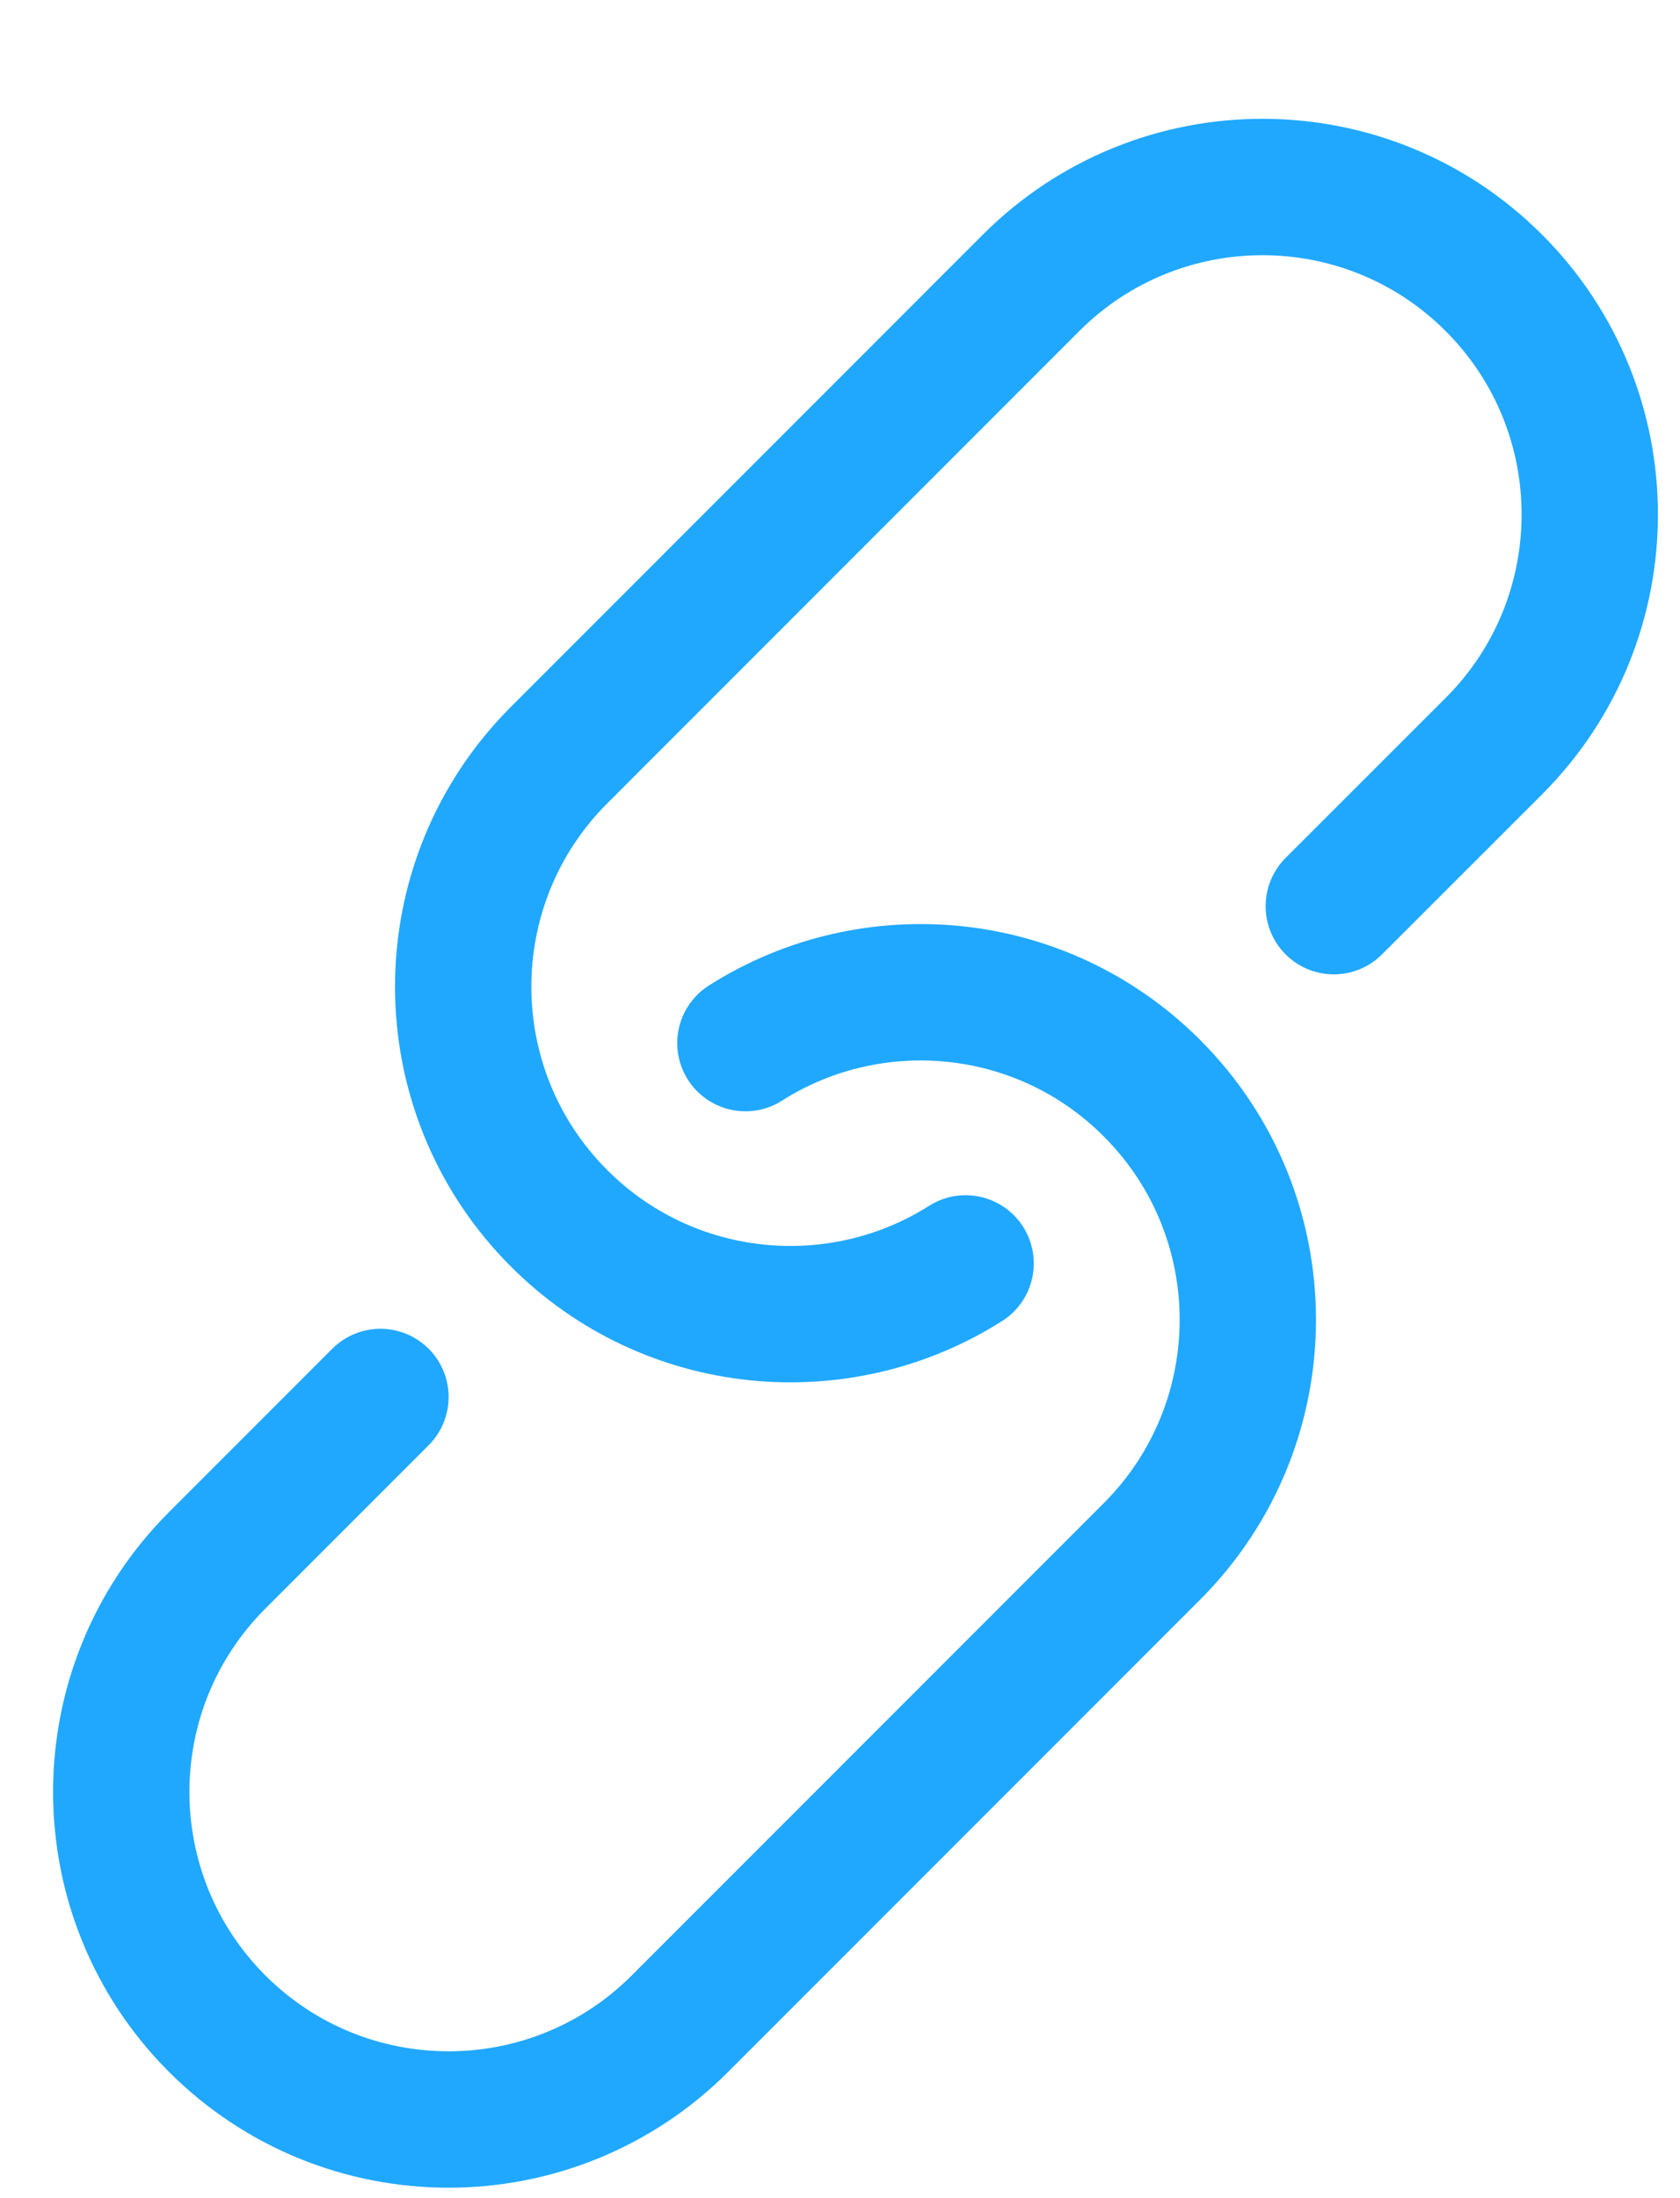
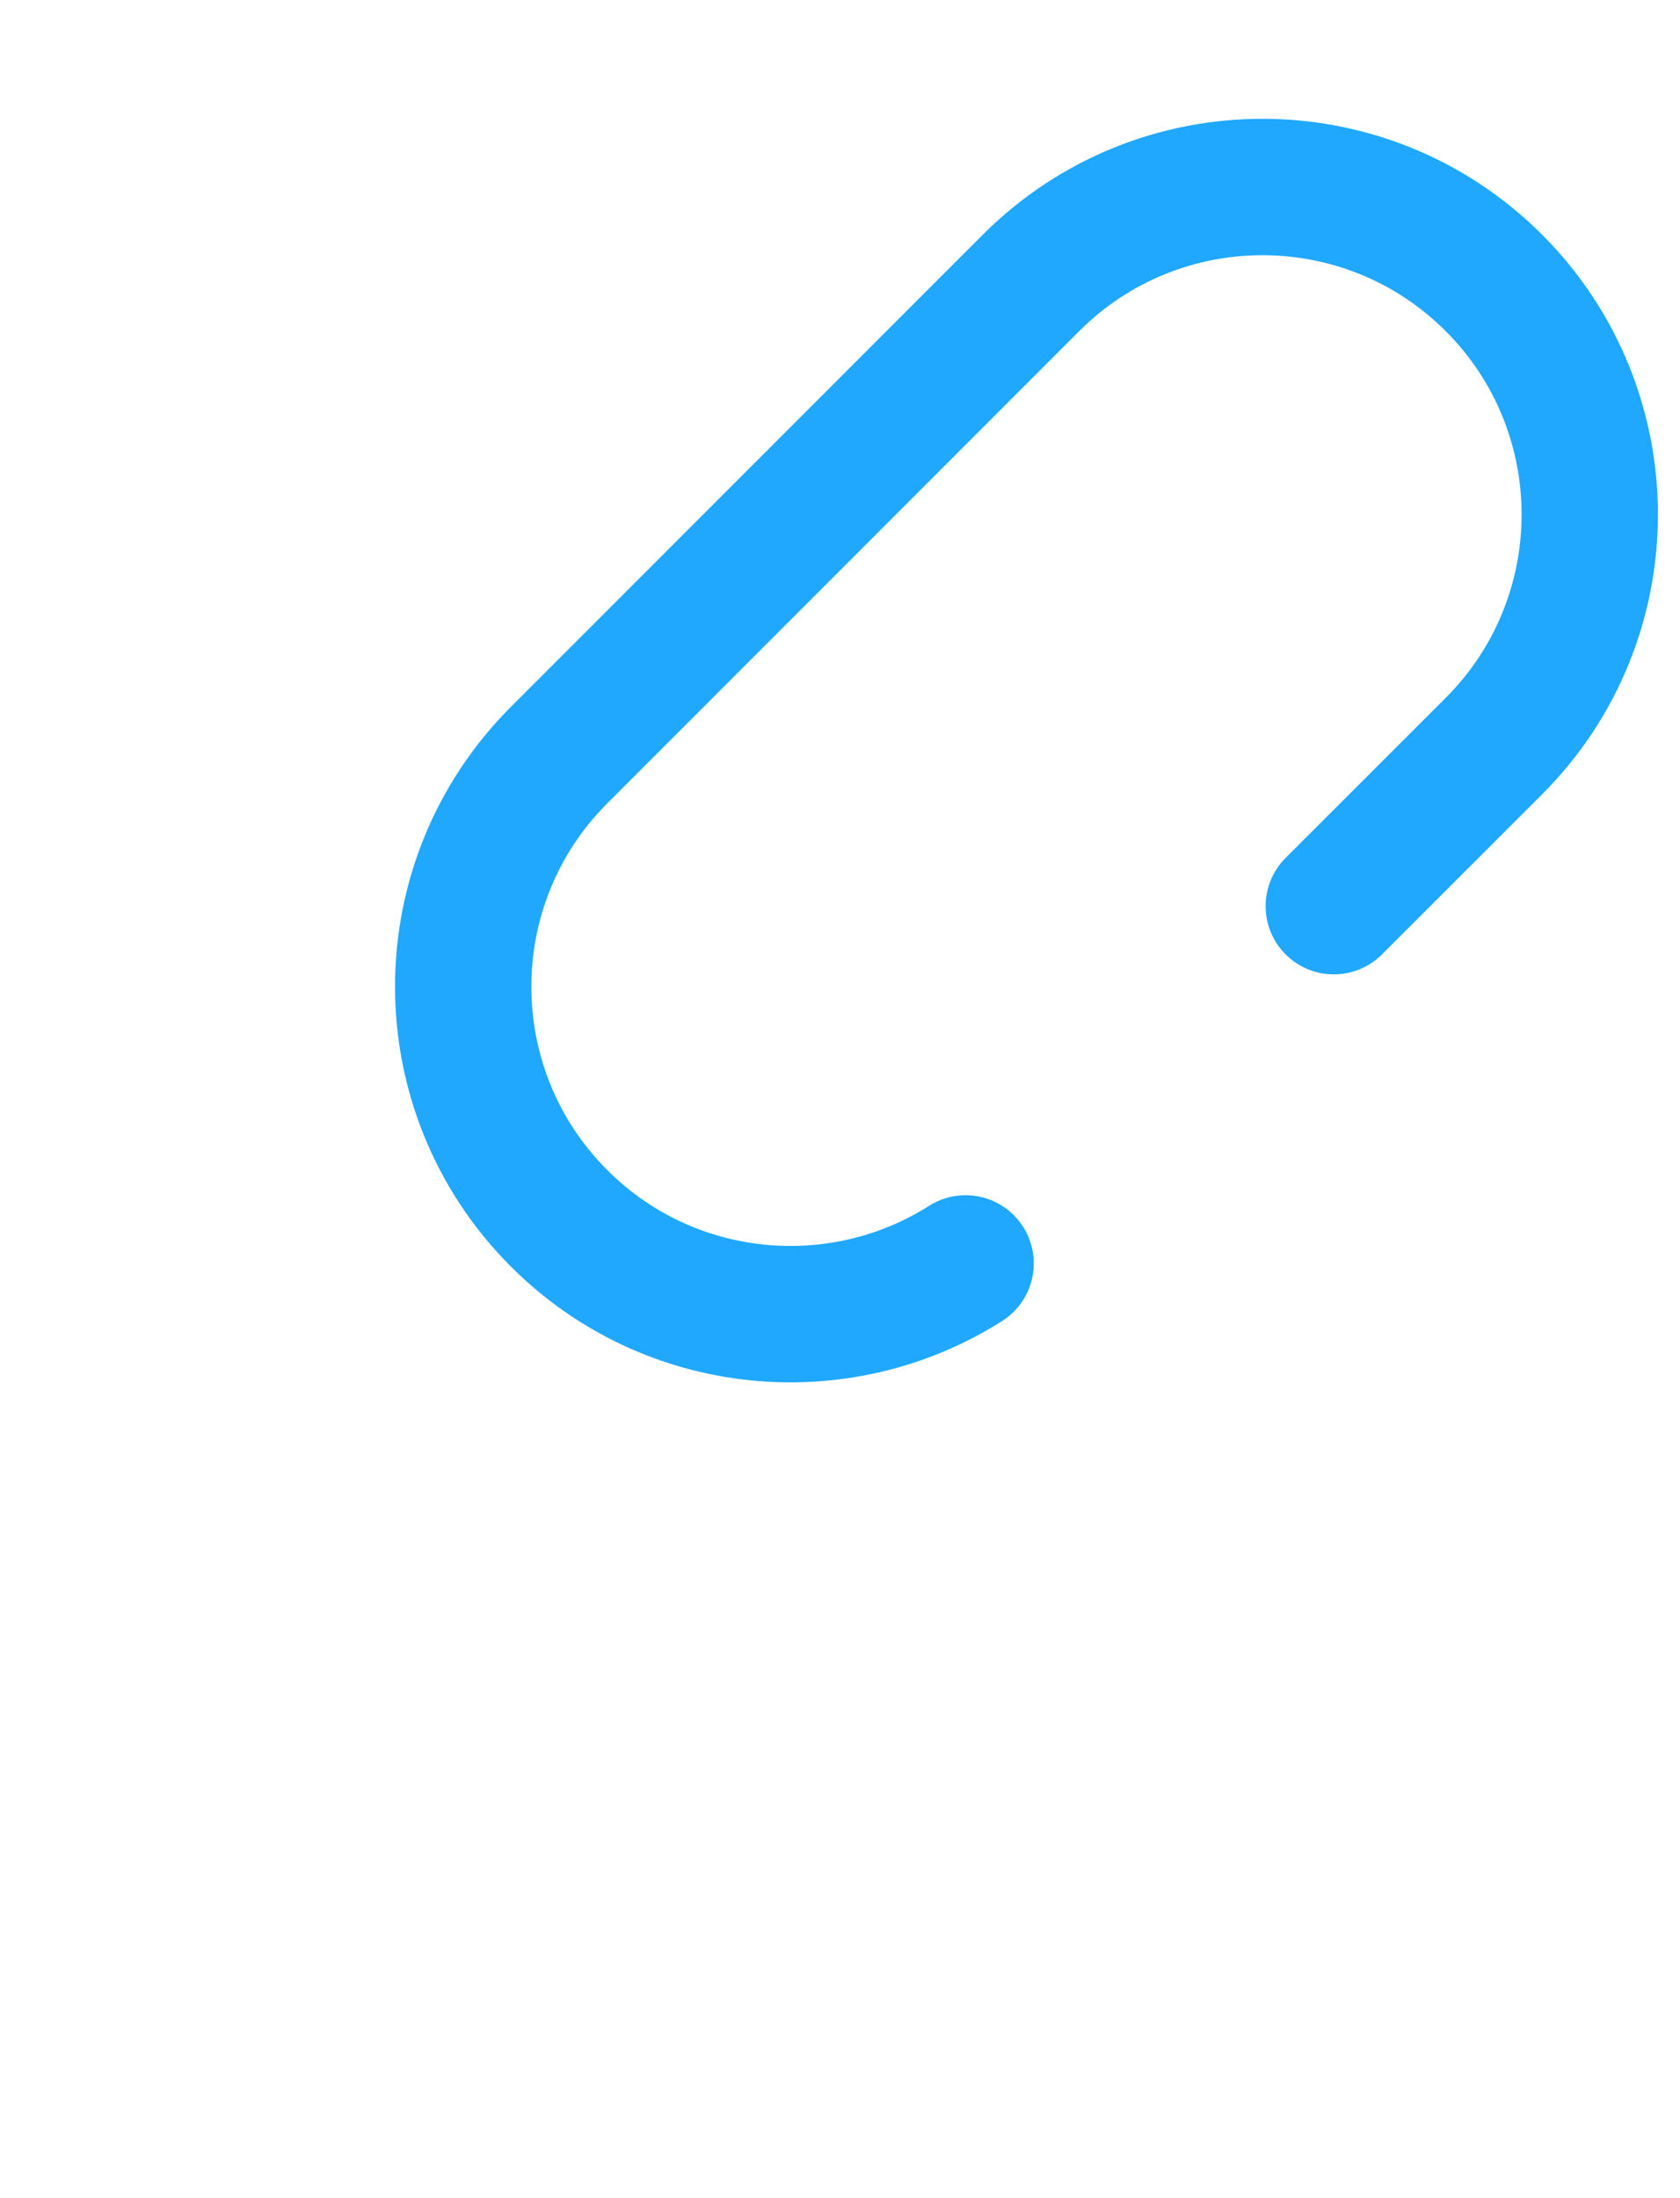
<svg xmlns="http://www.w3.org/2000/svg" width="13" height="17" viewBox="0 0 13 17" fill="none">
  <g clip-path="url(#clip0_27_197)">
    <path d="M10.321 7.008L11.56 5.77C12.549 4.781 12.549 3.177 11.56 2.188C10.571 1.199 8.967 1.199 7.978 2.188L4.326 5.84C3.337 6.829 3.337 8.433 4.326 9.422C5.18 10.276 6.493 10.392 7.472 9.771" stroke="#20A8FF" stroke-width="1.055" stroke-linecap="round" stroke-linejoin="round" />
-     <path d="M2.944 10.804L1.68 12.068C0.691 13.057 0.691 14.66 1.68 15.65C2.669 16.639 4.273 16.639 5.262 15.65L8.914 11.998C9.903 11.008 9.903 9.405 8.914 8.416C8.06 7.561 6.747 7.445 5.768 8.067" stroke="#20A8FF" stroke-width="1.055" stroke-linecap="round" stroke-linejoin="round" />
  </g>
  <defs>
    <clipPath id="clip0_27_197">
      <rect width="12.418" height="16" fill="white" transform="translate(0.411 0.919)" />
    </clipPath>
  </defs>
</svg>